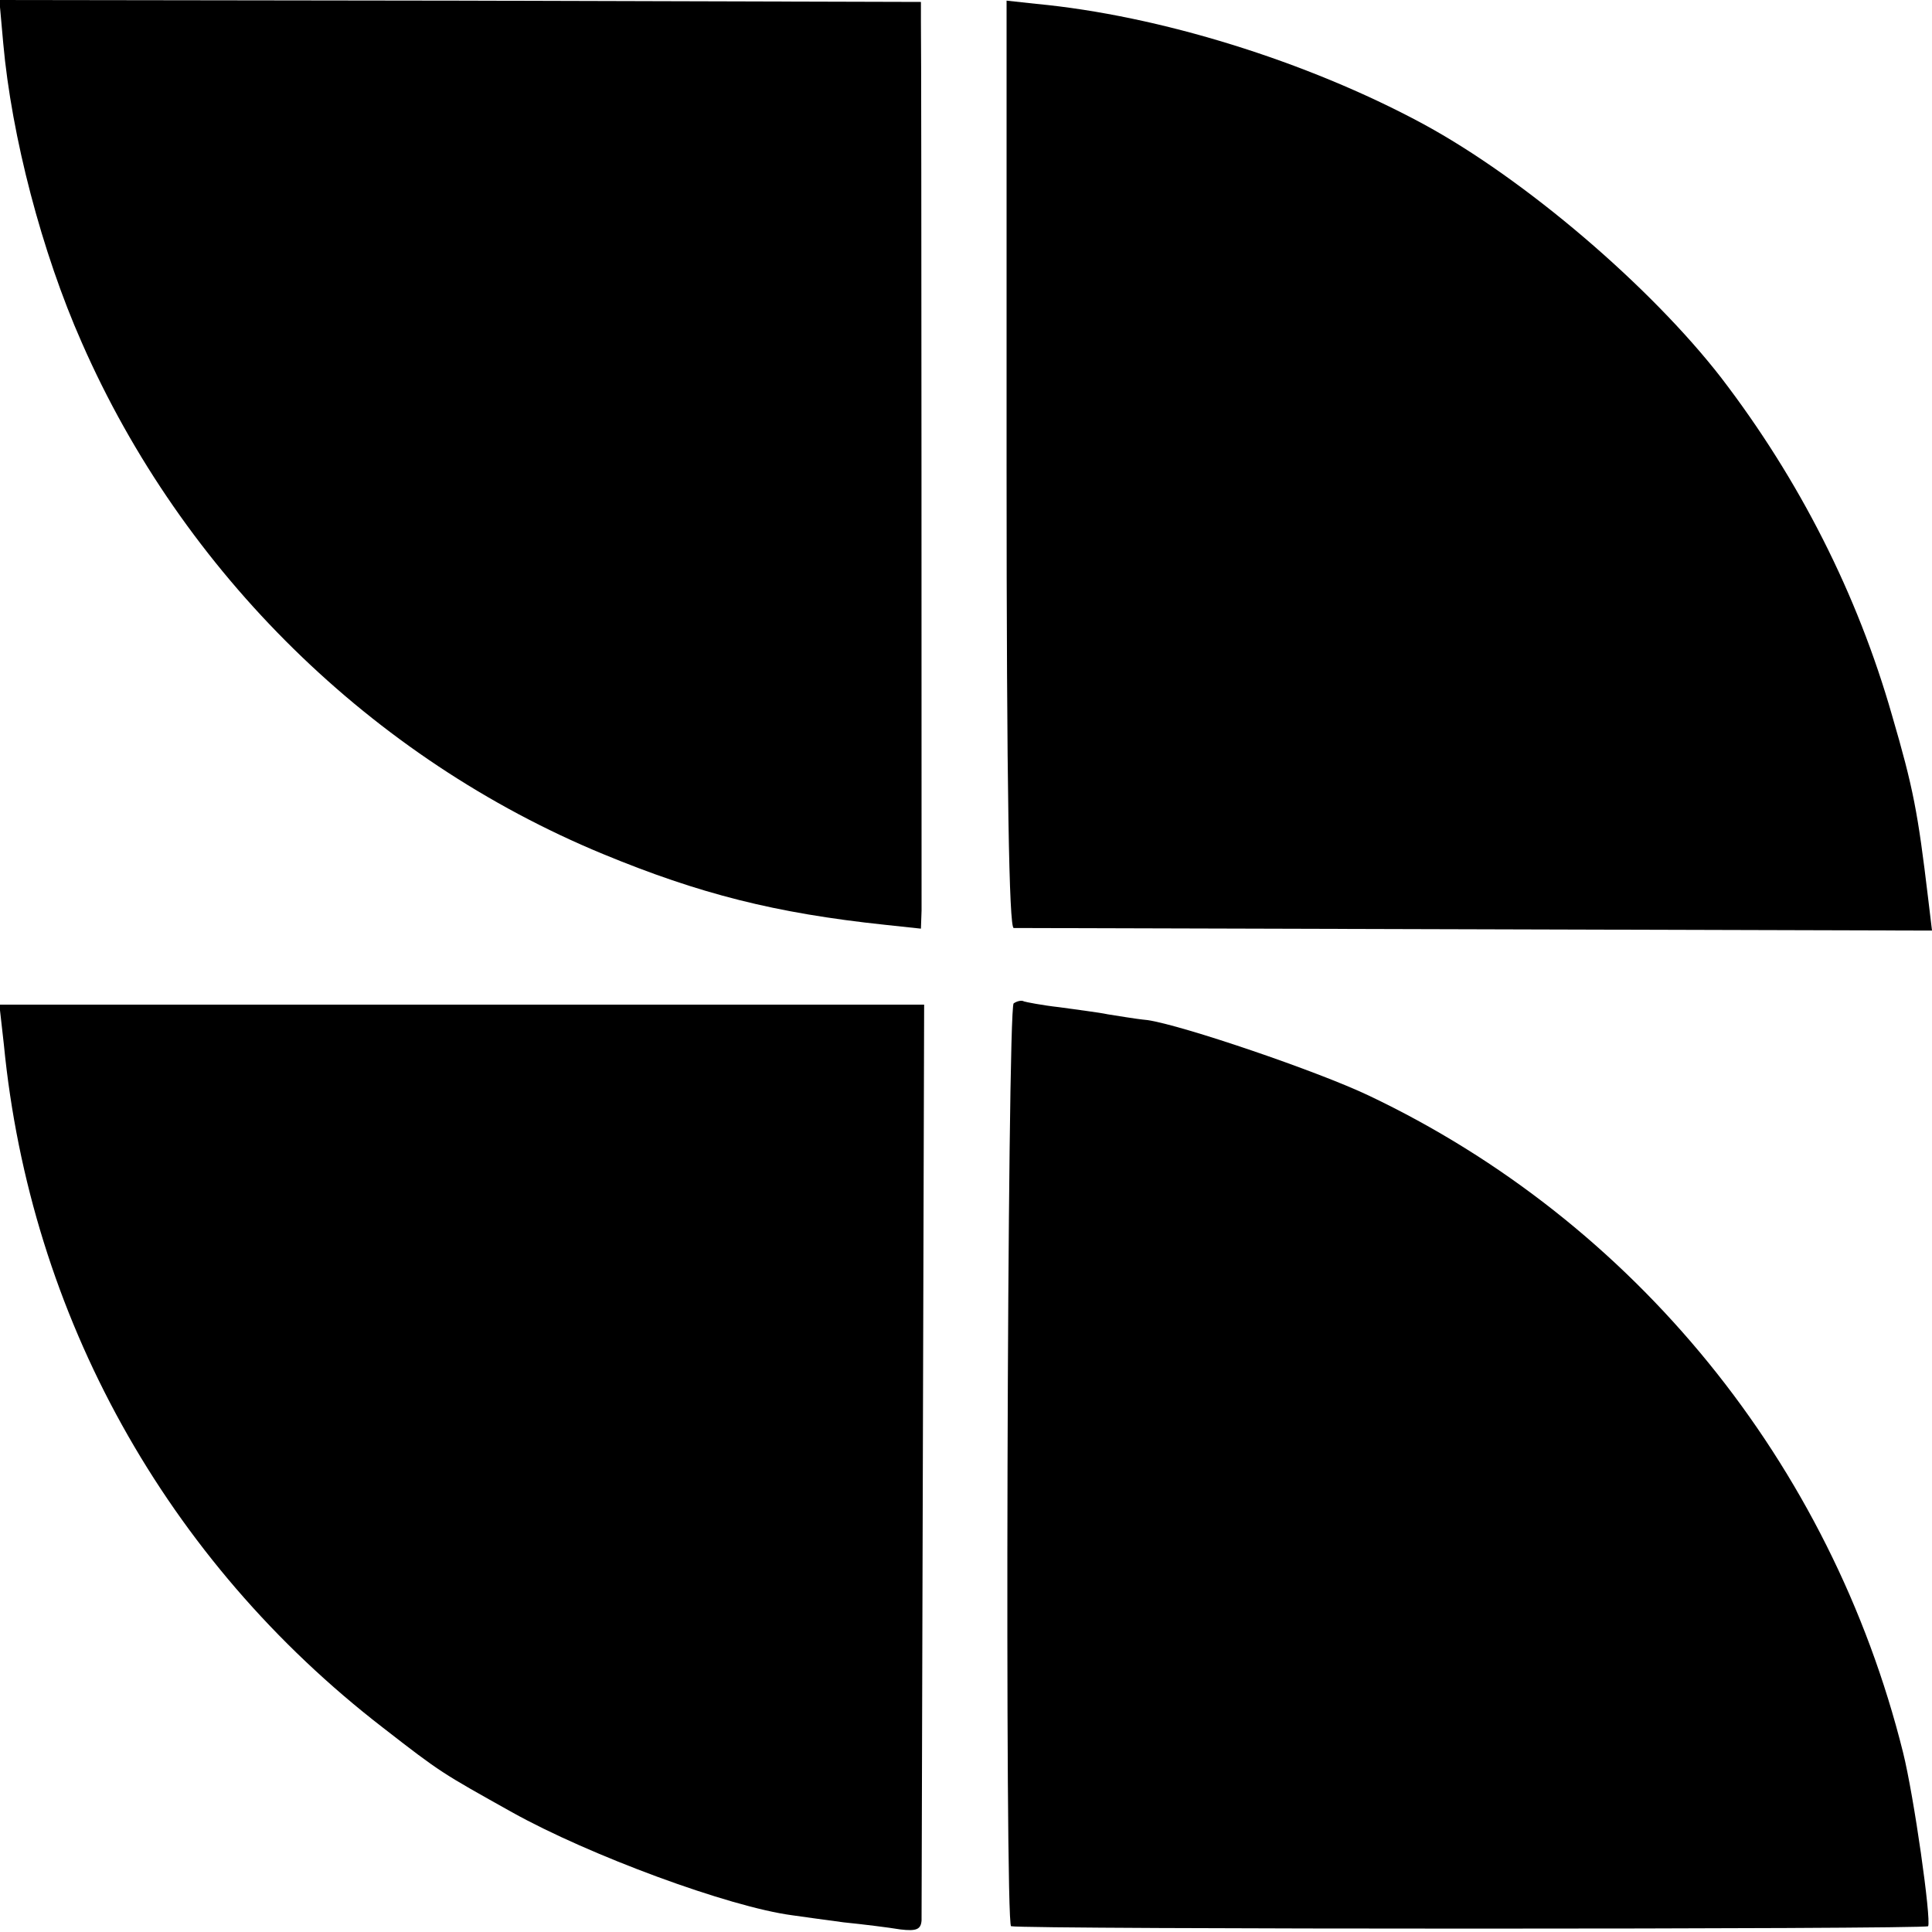
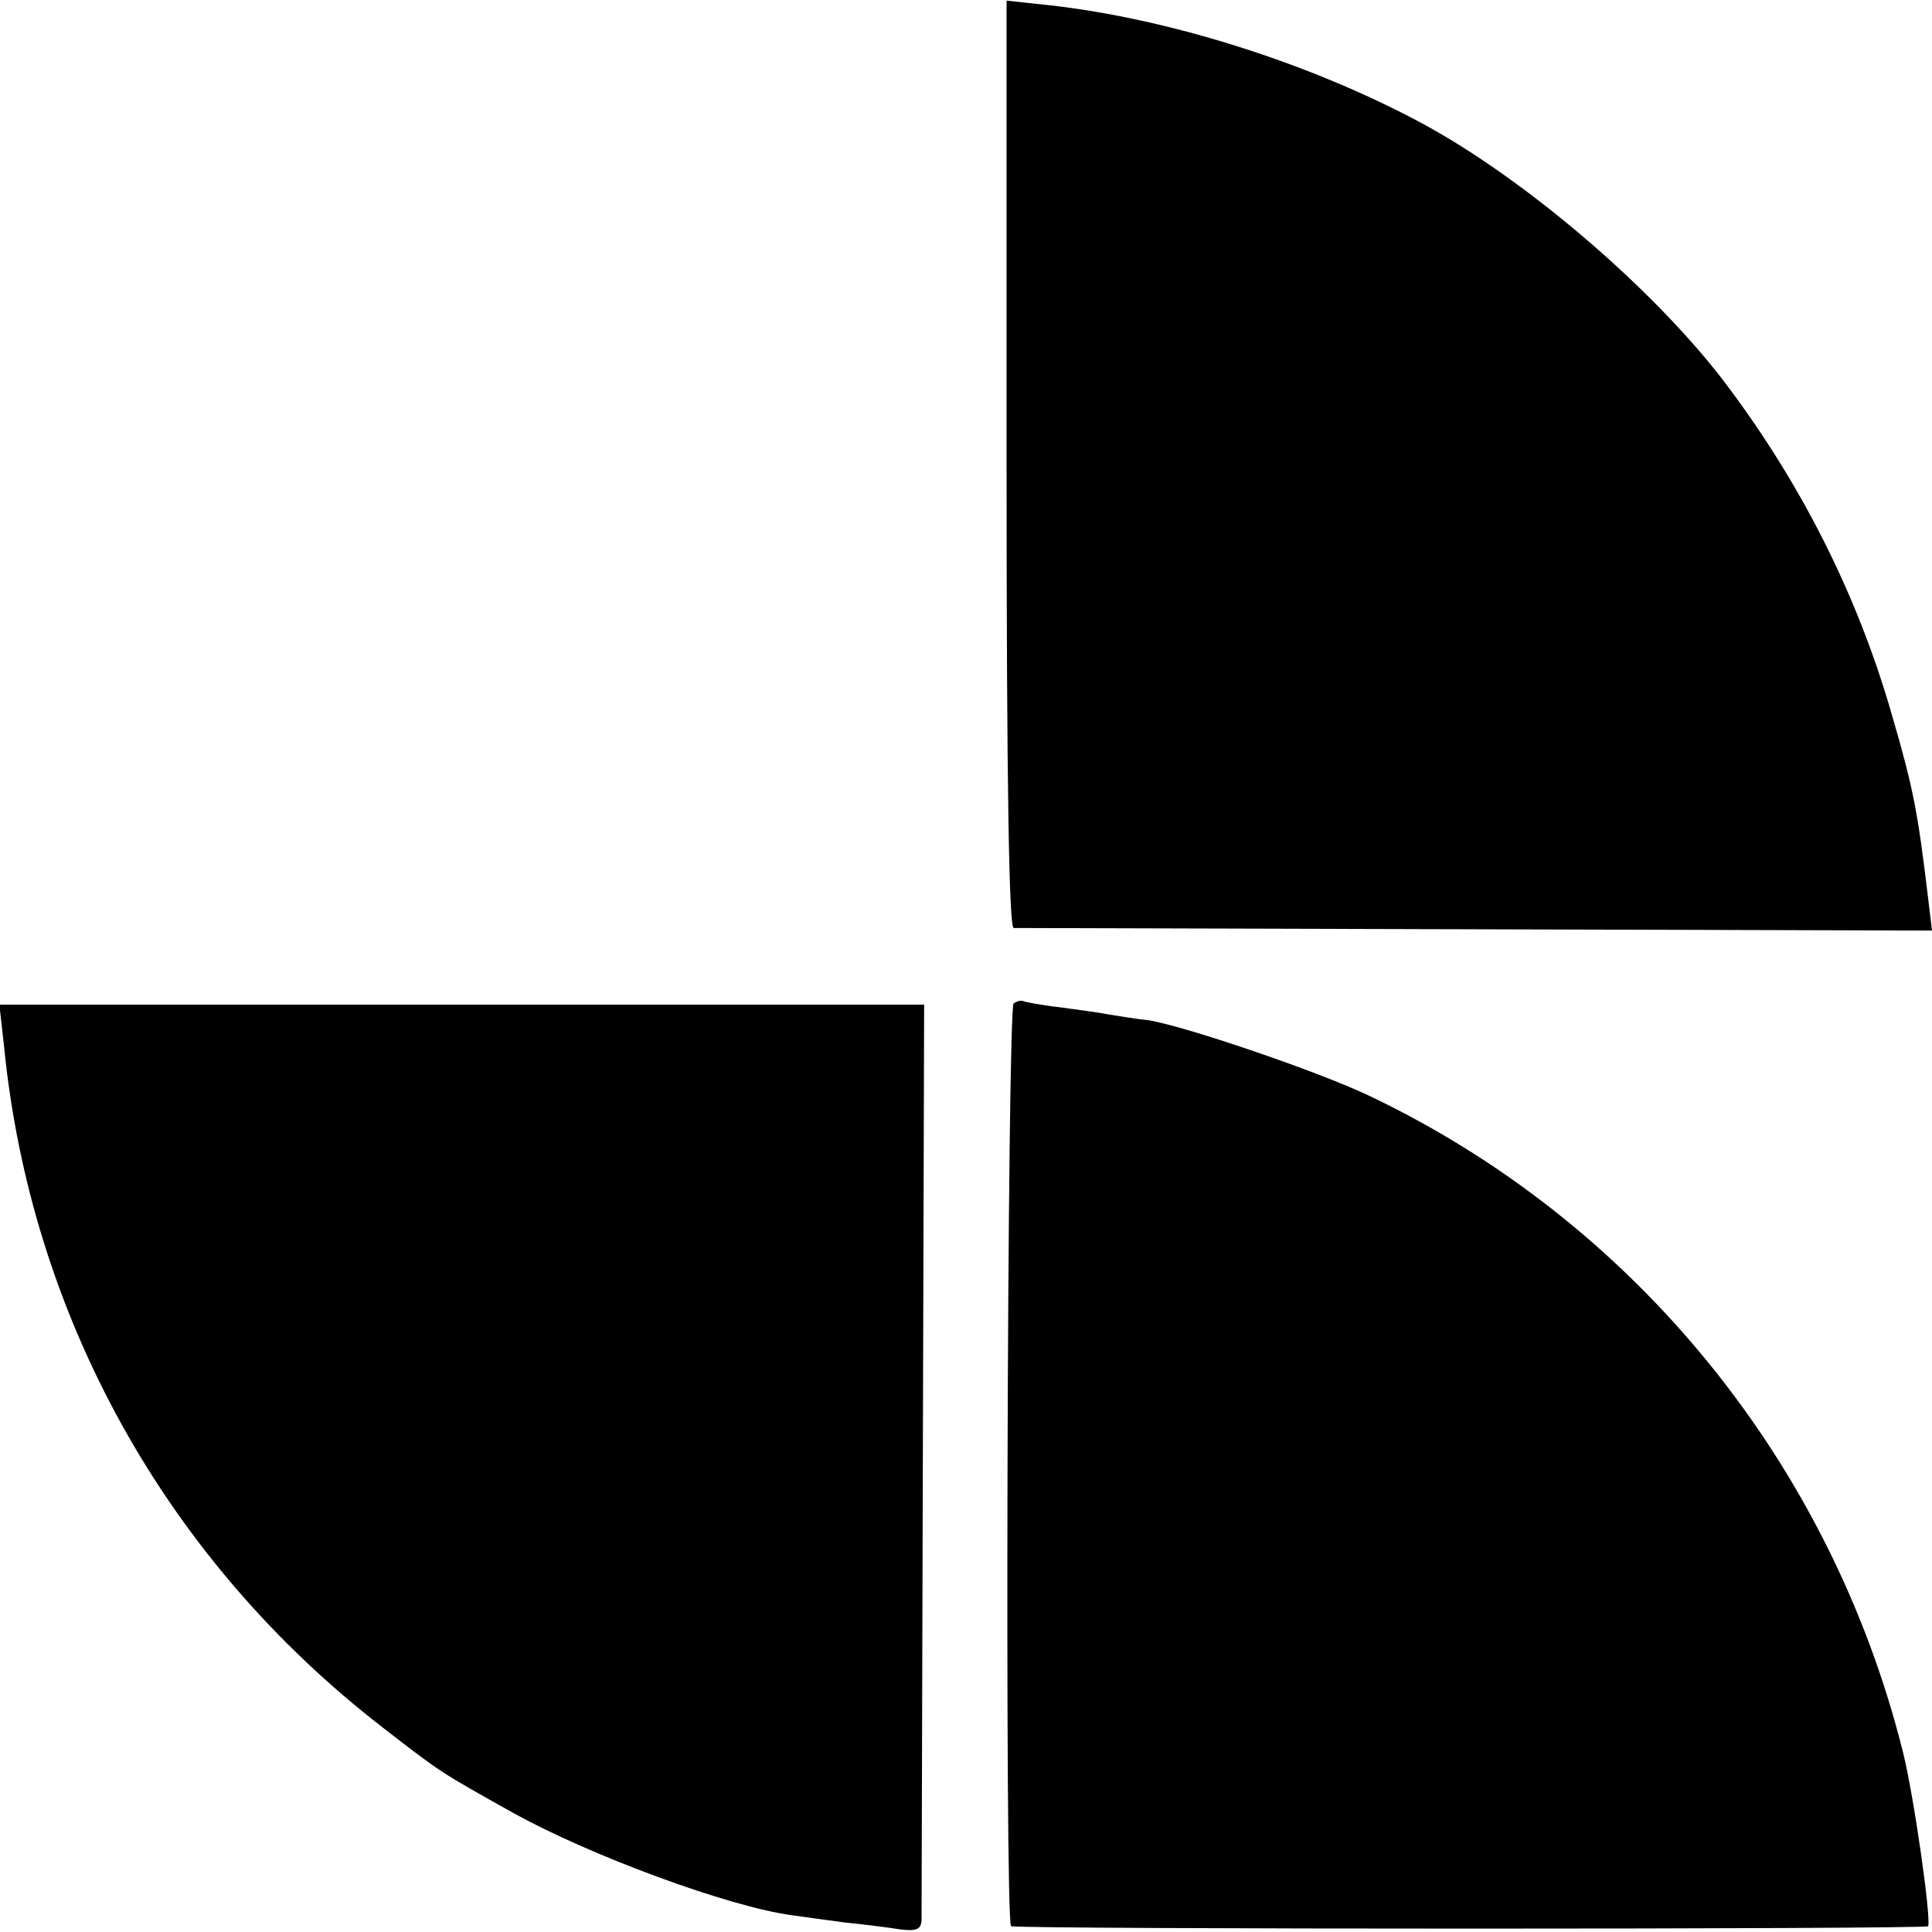
<svg xmlns="http://www.w3.org/2000/svg" version="1.0" width="300pt" height="300pt" viewBox="0 0 300 300" preserveAspectRatio="xMidYMid meet">
  <g transform="translate(0,300) scale(0.1,-0.1)" fill="#000000" stroke="none">
-     <path d="M5 2933 c13 -145 60 -325 122 -465 157 -358 451 -646 809 -794 150 -62 268 -92 438 -110 l56 -6 1 28 c0 33 0 1332 -1 1380 l0 31 -715 2 -716 1 6 -67z" />
    <path d="M1563 2279 c0 -509 4 -719 11 -720 6 0 329 -1 719 -2 l707 -2 -6 50 c-16 134 -23 171 -56 284 -54 189 -144 366 -265 524 -110 142 -305 309 -464 395 -180 97 -409 168 -600 186 l-46 5 0 -720z" />
    <path d="M1574 1442 c-10 -7 -14 -1431 -4 -1433 21 -5 1421 -5 1424 0 5 11 -22 202 -39 270 -112 449 -417 824 -830 1020 -80 38 -289 109 -343 117 -21 2 -48 7 -62 9 -14 3 -47 7 -75 11 -27 3 -52 8 -55 9 -3 2 -10 1 -16 -3z" />
    <path d="M6 1378 c41 -421 252 -801 589 -1061 90 -70 91 -70 200 -131 120 -67 337 -147 435 -160 14 -2 50 -7 80 -11 30 -3 70 -8 88 -11 25 -3 32 0 33 14 0 9 1 333 2 719 l2 703 -718 0 -718 0 7 -62z" />
  </g>
</svg>